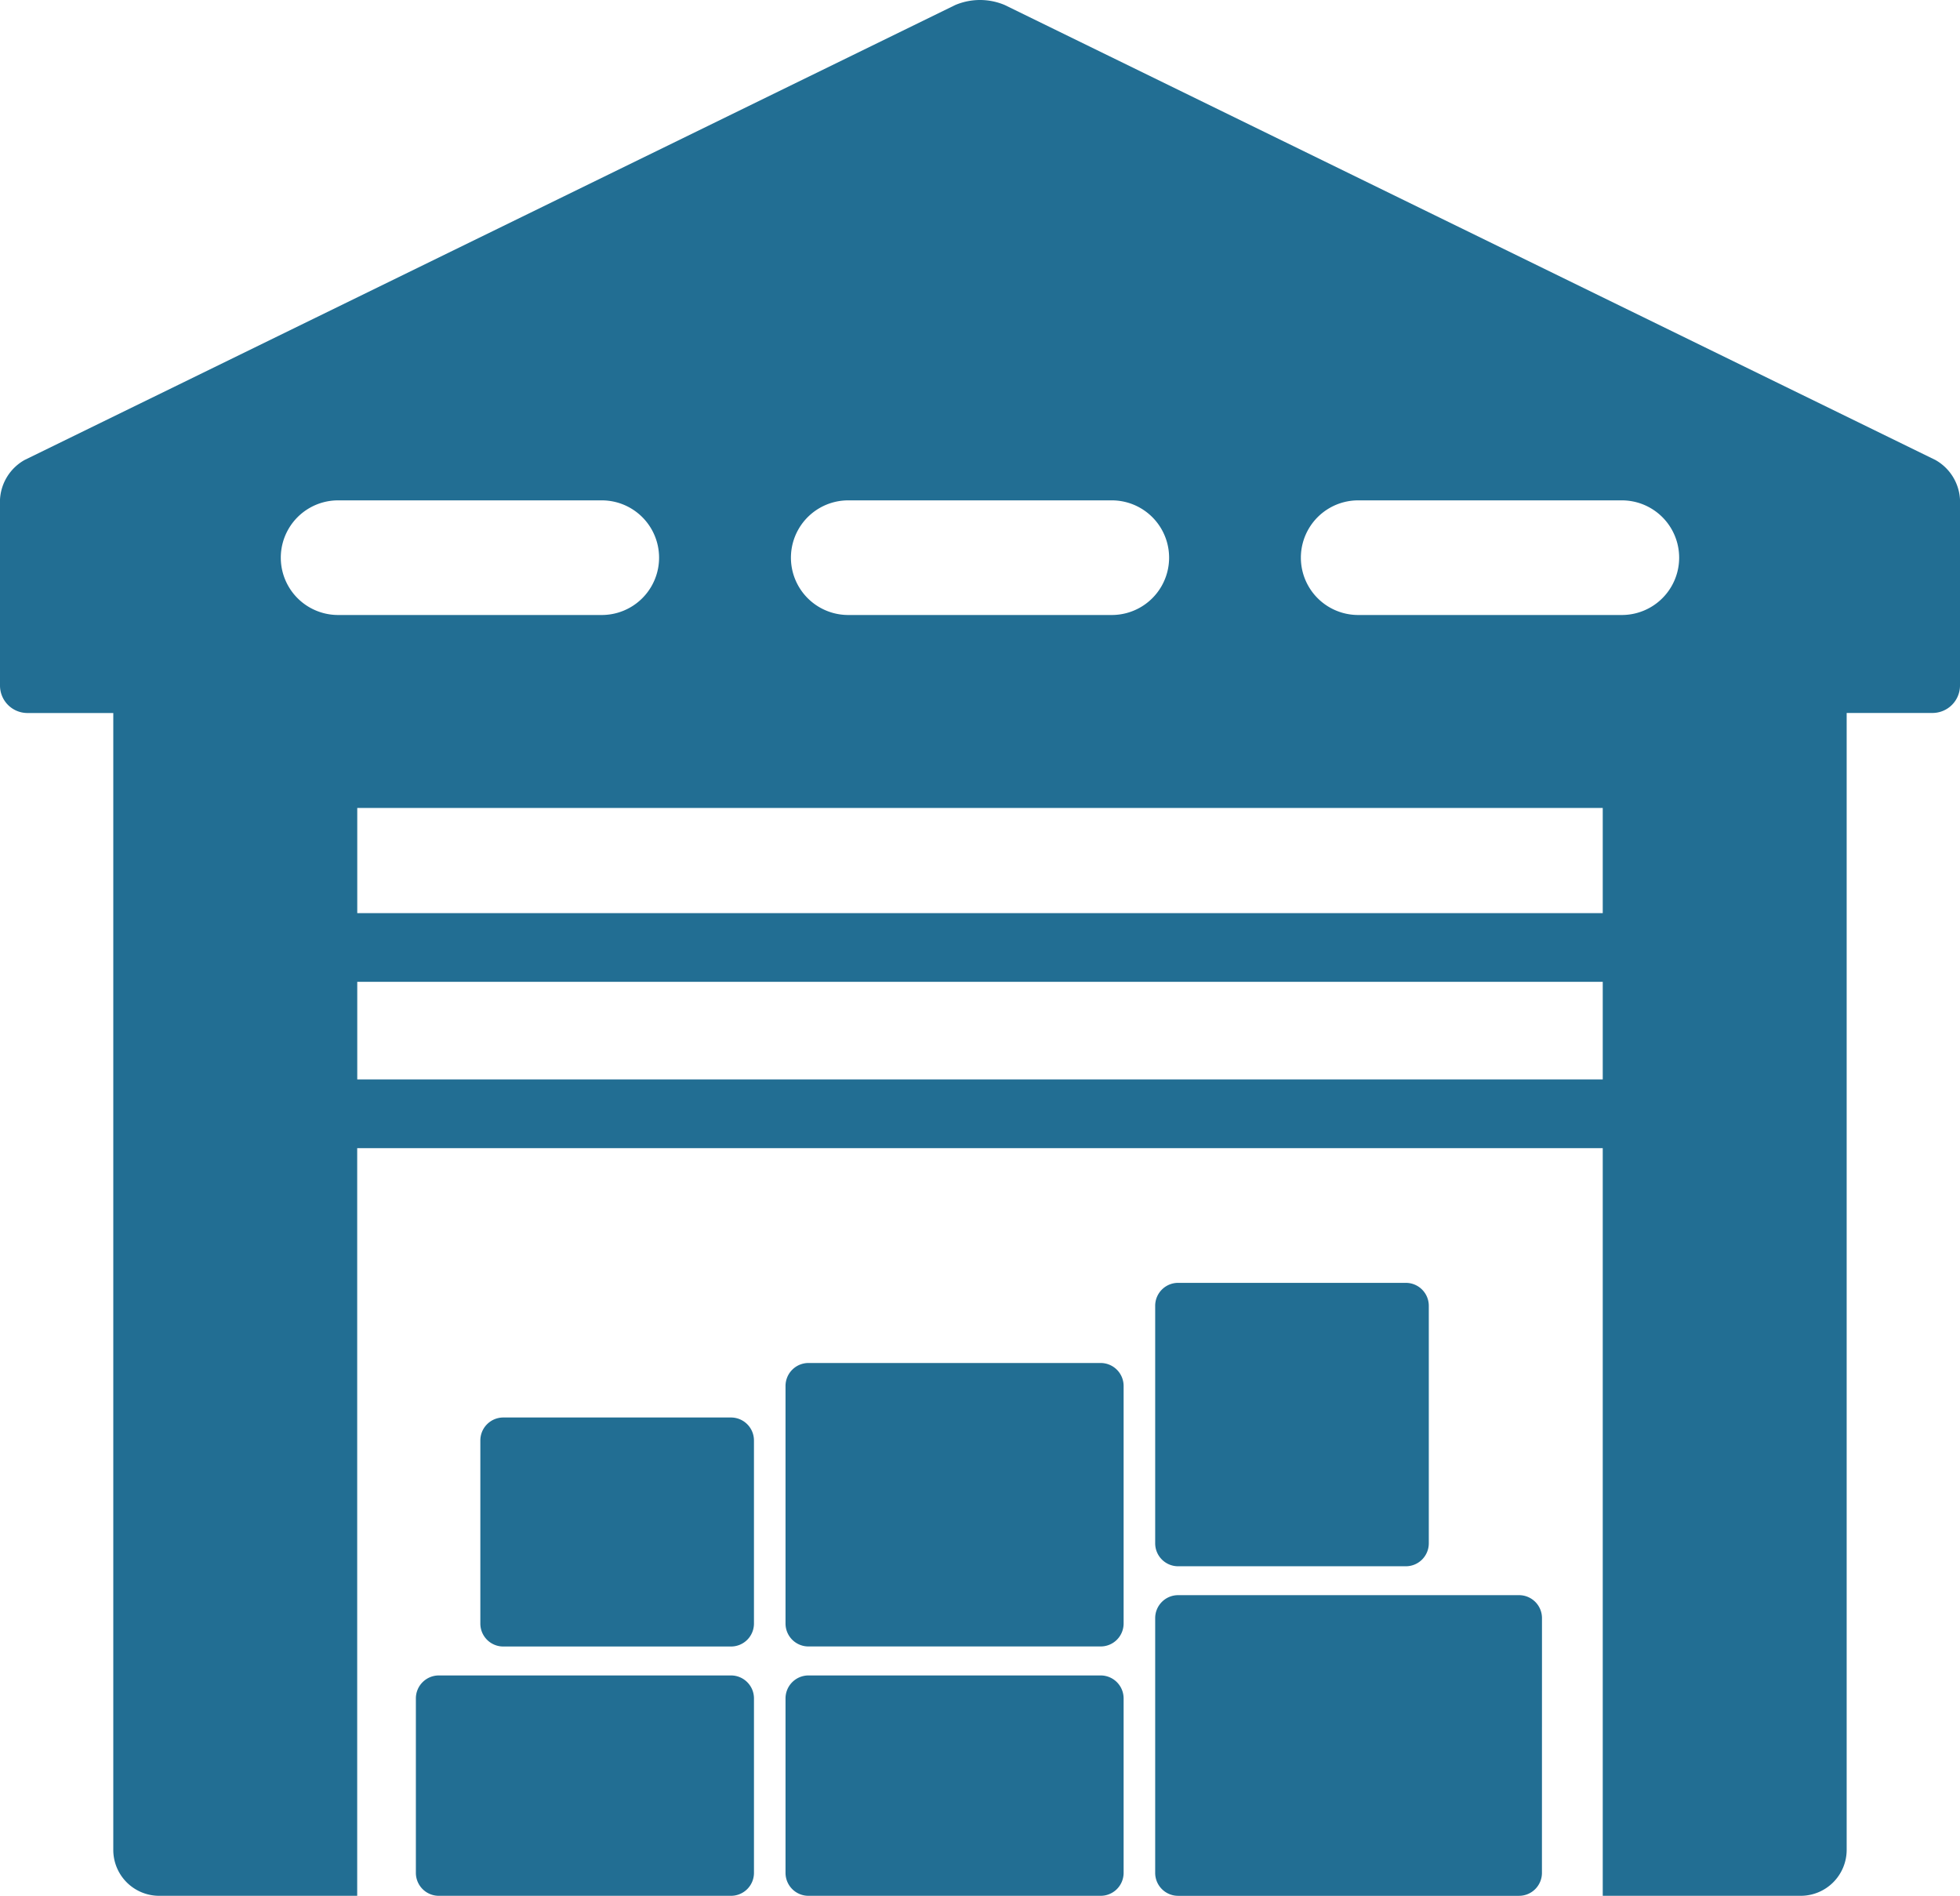
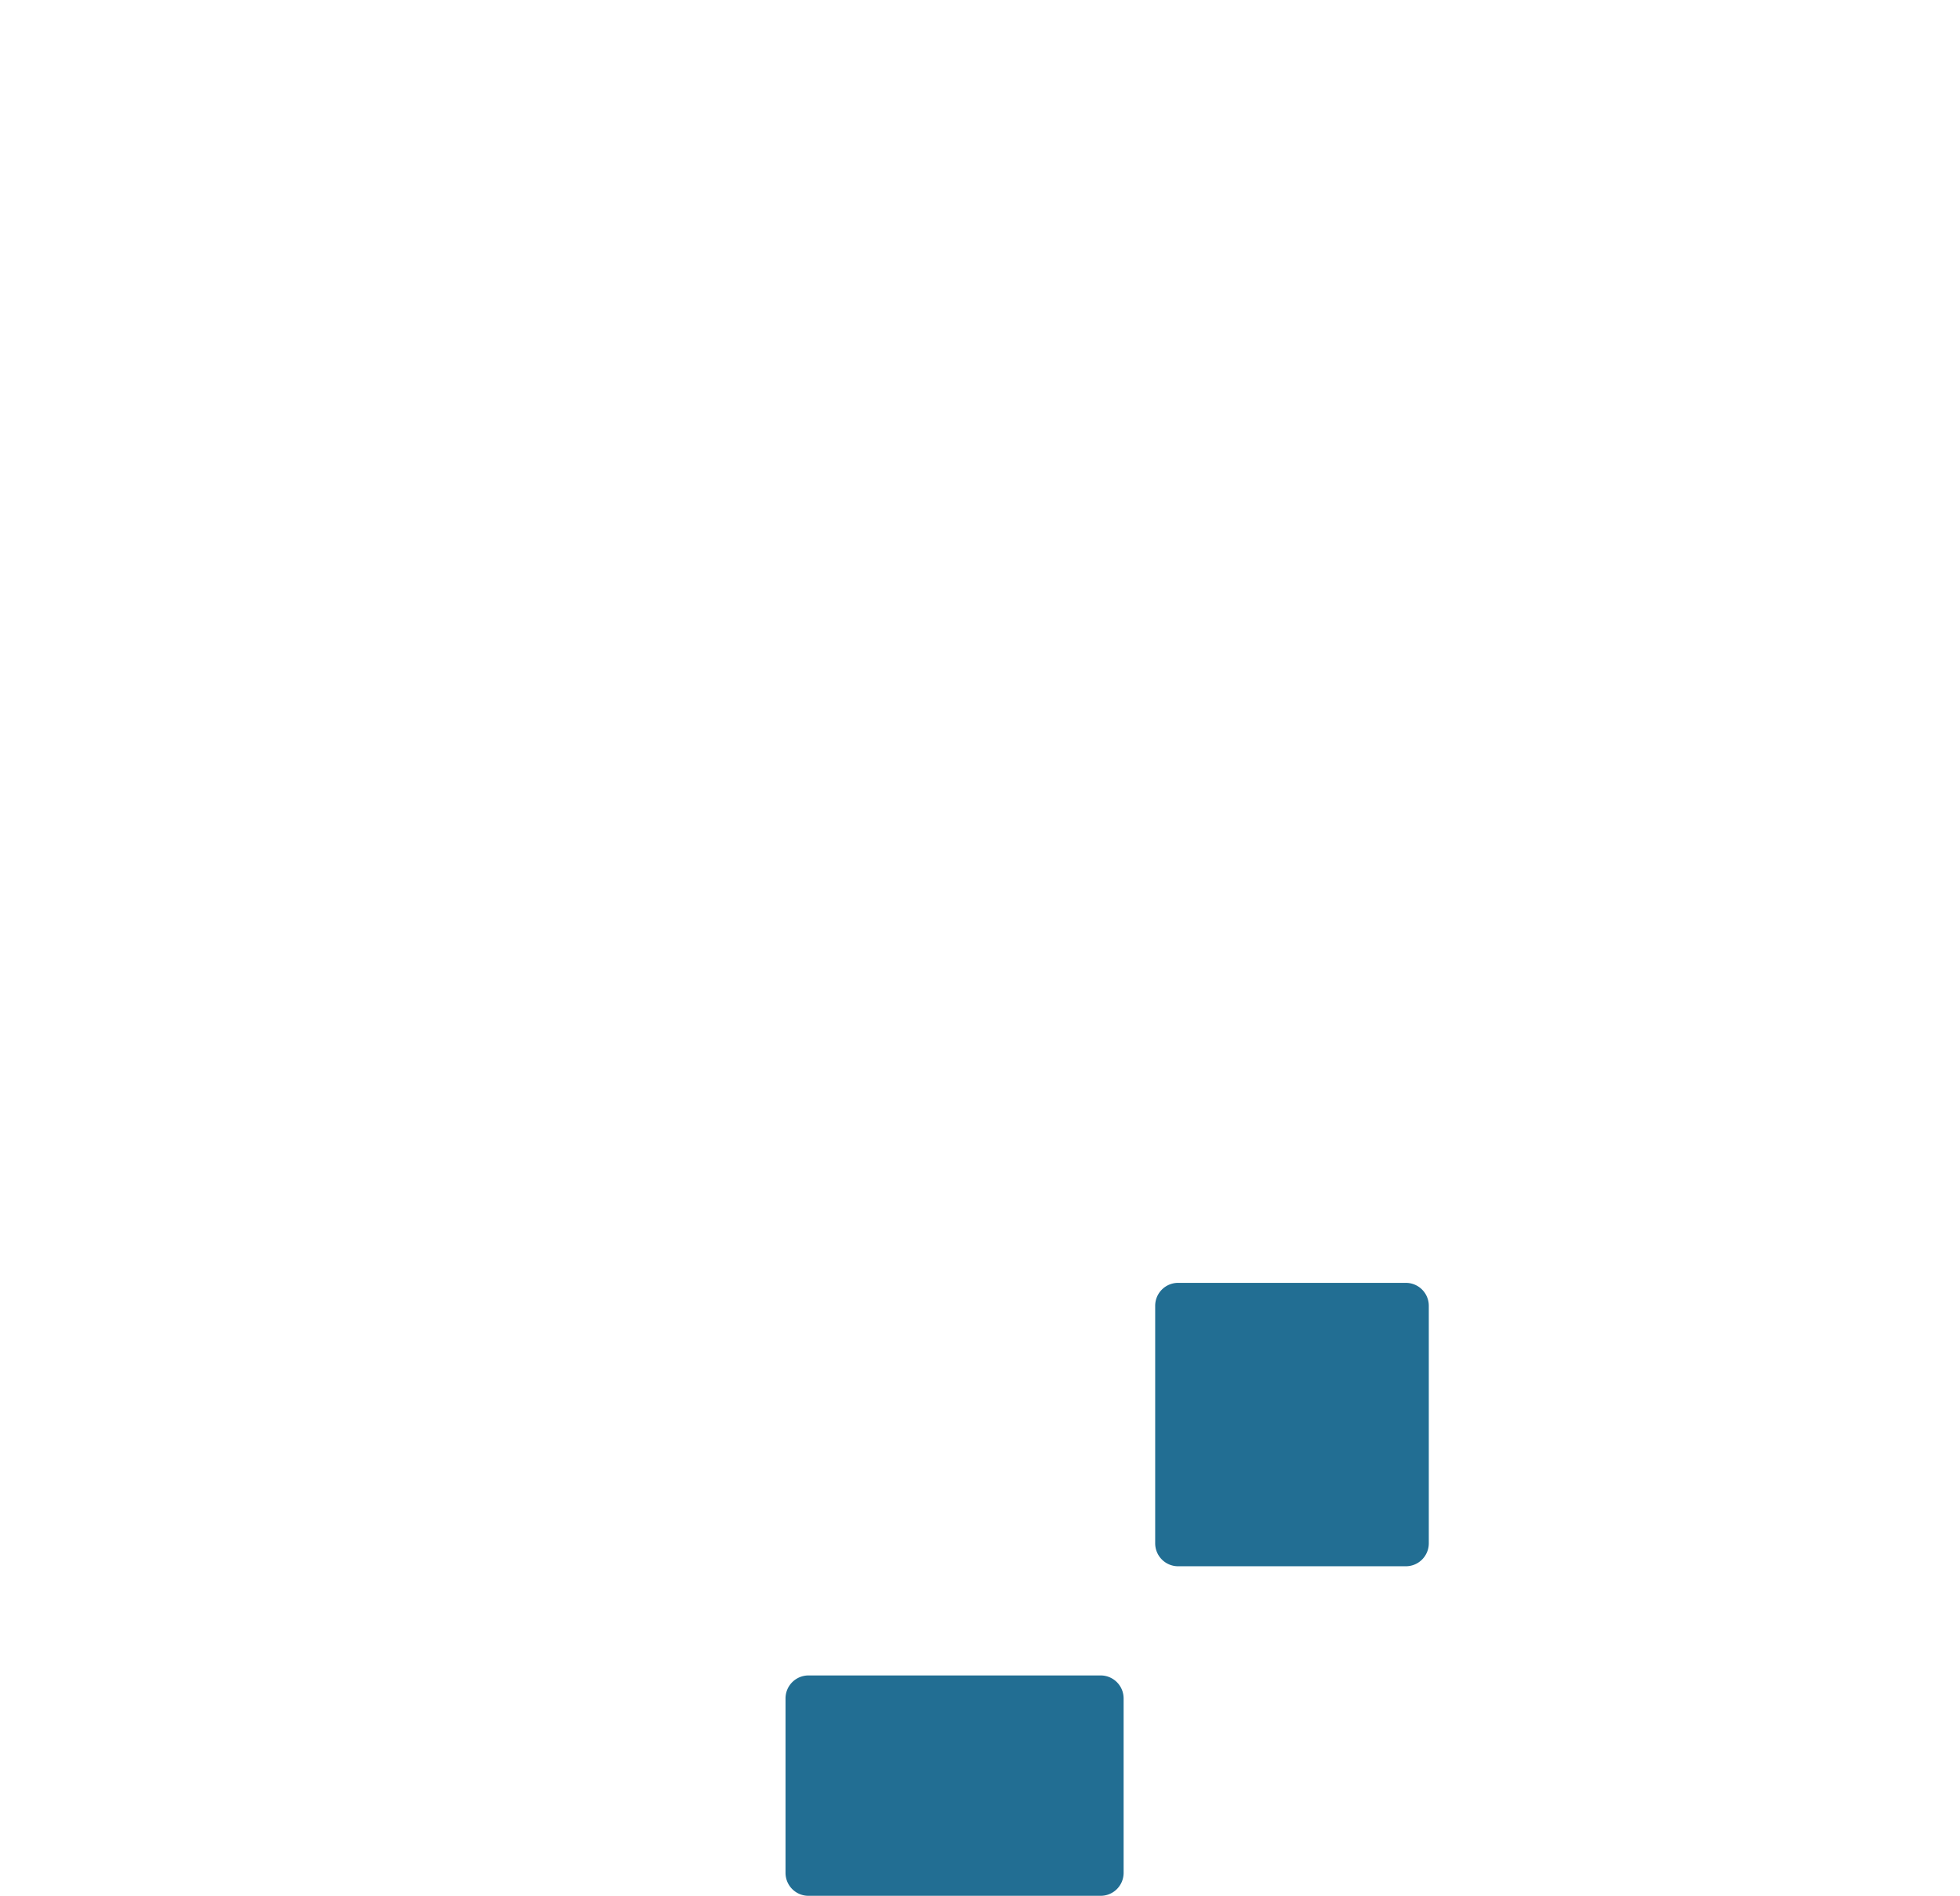
<svg xmlns="http://www.w3.org/2000/svg" width="178.583" height="172.708" viewBox="0 0 178.583 172.708">
  <g id="Group_626" data-name="Group 626" transform="translate(-750 -791.125)">
-     <path id="Path_4088" data-name="Path 4088" d="M926.333,833.025,841.542,791.58a5.787,5.787,0,0,0-4.5,0L752.25,833.025a4.4,4.4,0,0,0-2.25,3.607V853.58a2.5,2.5,0,0,0,2.5,2.5h7.822V959.659a4.182,4.182,0,0,0,4.174,4.174h18.05V895.721H896.032v68.112h18.046a4.189,4.189,0,0,0,4.179-4.174V856.076h7.817a2.508,2.508,0,0,0,2.509-2.5V836.633A4.4,4.4,0,0,0,926.333,833.025Zm-52.584,3.683h24.024a5.221,5.221,0,1,1,0,10.443H873.749a5.221,5.221,0,0,1,0-10.443Zm22.283,37.605H782.551v-9.581H896.032Zm-68.746-37.605H851.3a5.221,5.221,0,1,1,0,10.443H827.286a5.221,5.221,0,1,1,0-10.443Zm-46.481,0H804.83a5.221,5.221,0,1,1,0,10.443H780.806a5.221,5.221,0,0,1,0-10.443Zm1.746,52.753v-8.893H896.032v8.893Z" transform="translate(0)" fill="#226e93" />
-     <path id="Path_4089" data-name="Path 4089" d="M1311.244,2945.809a2.091,2.091,0,0,1-2.089,2.081h-26.631a2.09,2.09,0,0,1-2.085-2.081v-15.9a2.092,2.092,0,0,1,2.085-2.094h26.631a2.093,2.093,0,0,1,2.089,2.094Z" transform="translate(-492.547 -1984.057)" fill="#226e93" />
    <path id="Path_4090" data-name="Path 4090" d="M1782.743,2945.809a2.091,2.091,0,0,1-2.089,2.081h-26.631a2.09,2.09,0,0,1-2.085-2.081v-15.9a2.092,2.092,0,0,1,2.085-2.094h26.631a2.093,2.093,0,0,1,2.089,2.094Z" transform="translate(-930.366 -1984.057)" fill="#226e93" />
-     <path id="Path_4091" data-name="Path 4091" d="M1782.743,2553.118a2.09,2.09,0,0,1-2.089,2.08h-26.631a2.089,2.089,0,0,1-2.085-2.08v-21.649a2.092,2.092,0,0,1,2.085-2.094h26.631a2.093,2.093,0,0,1,2.089,2.094Z" transform="translate(-930.366 -1614.081)" fill="#226e93" />
    <path id="Path_4092" data-name="Path 4092" d="M2248.368,2450.917a2.092,2.092,0,0,1-2.089,2.089h-20.756a2.091,2.091,0,0,1-2.085-2.089v-21.649a2.089,2.089,0,0,1,2.085-2.081h20.756a2.09,2.09,0,0,1,2.089,2.081Z" transform="translate(-1368.185 -1519.194)" fill="#226e93" />
-     <path id="Path_4093" data-name="Path 4093" d="M1387.618,2617.6a2.09,2.09,0,0,1-2.089,2.081h-20.756a2.089,2.089,0,0,1-2.085-2.081v-16.688a2.092,2.092,0,0,1,2.085-2.094h20.756a2.093,2.093,0,0,1,2.089,2.094Z" transform="translate(-568.922 -1678.559)" fill="#226e93" />
-     <path id="Path_4094" data-name="Path 4094" d="M2258.677,2850.748a2.088,2.088,0,0,1-2.081,2.081h-31.073a2.089,2.089,0,0,1-2.085-2.081v-23.22a2.091,2.091,0,0,1,2.085-2.089H2256.6a2.09,2.09,0,0,1,2.081,2.089Z" transform="translate(-1368.185 -1888.995)" fill="#226e93" />
  </g>
</svg>